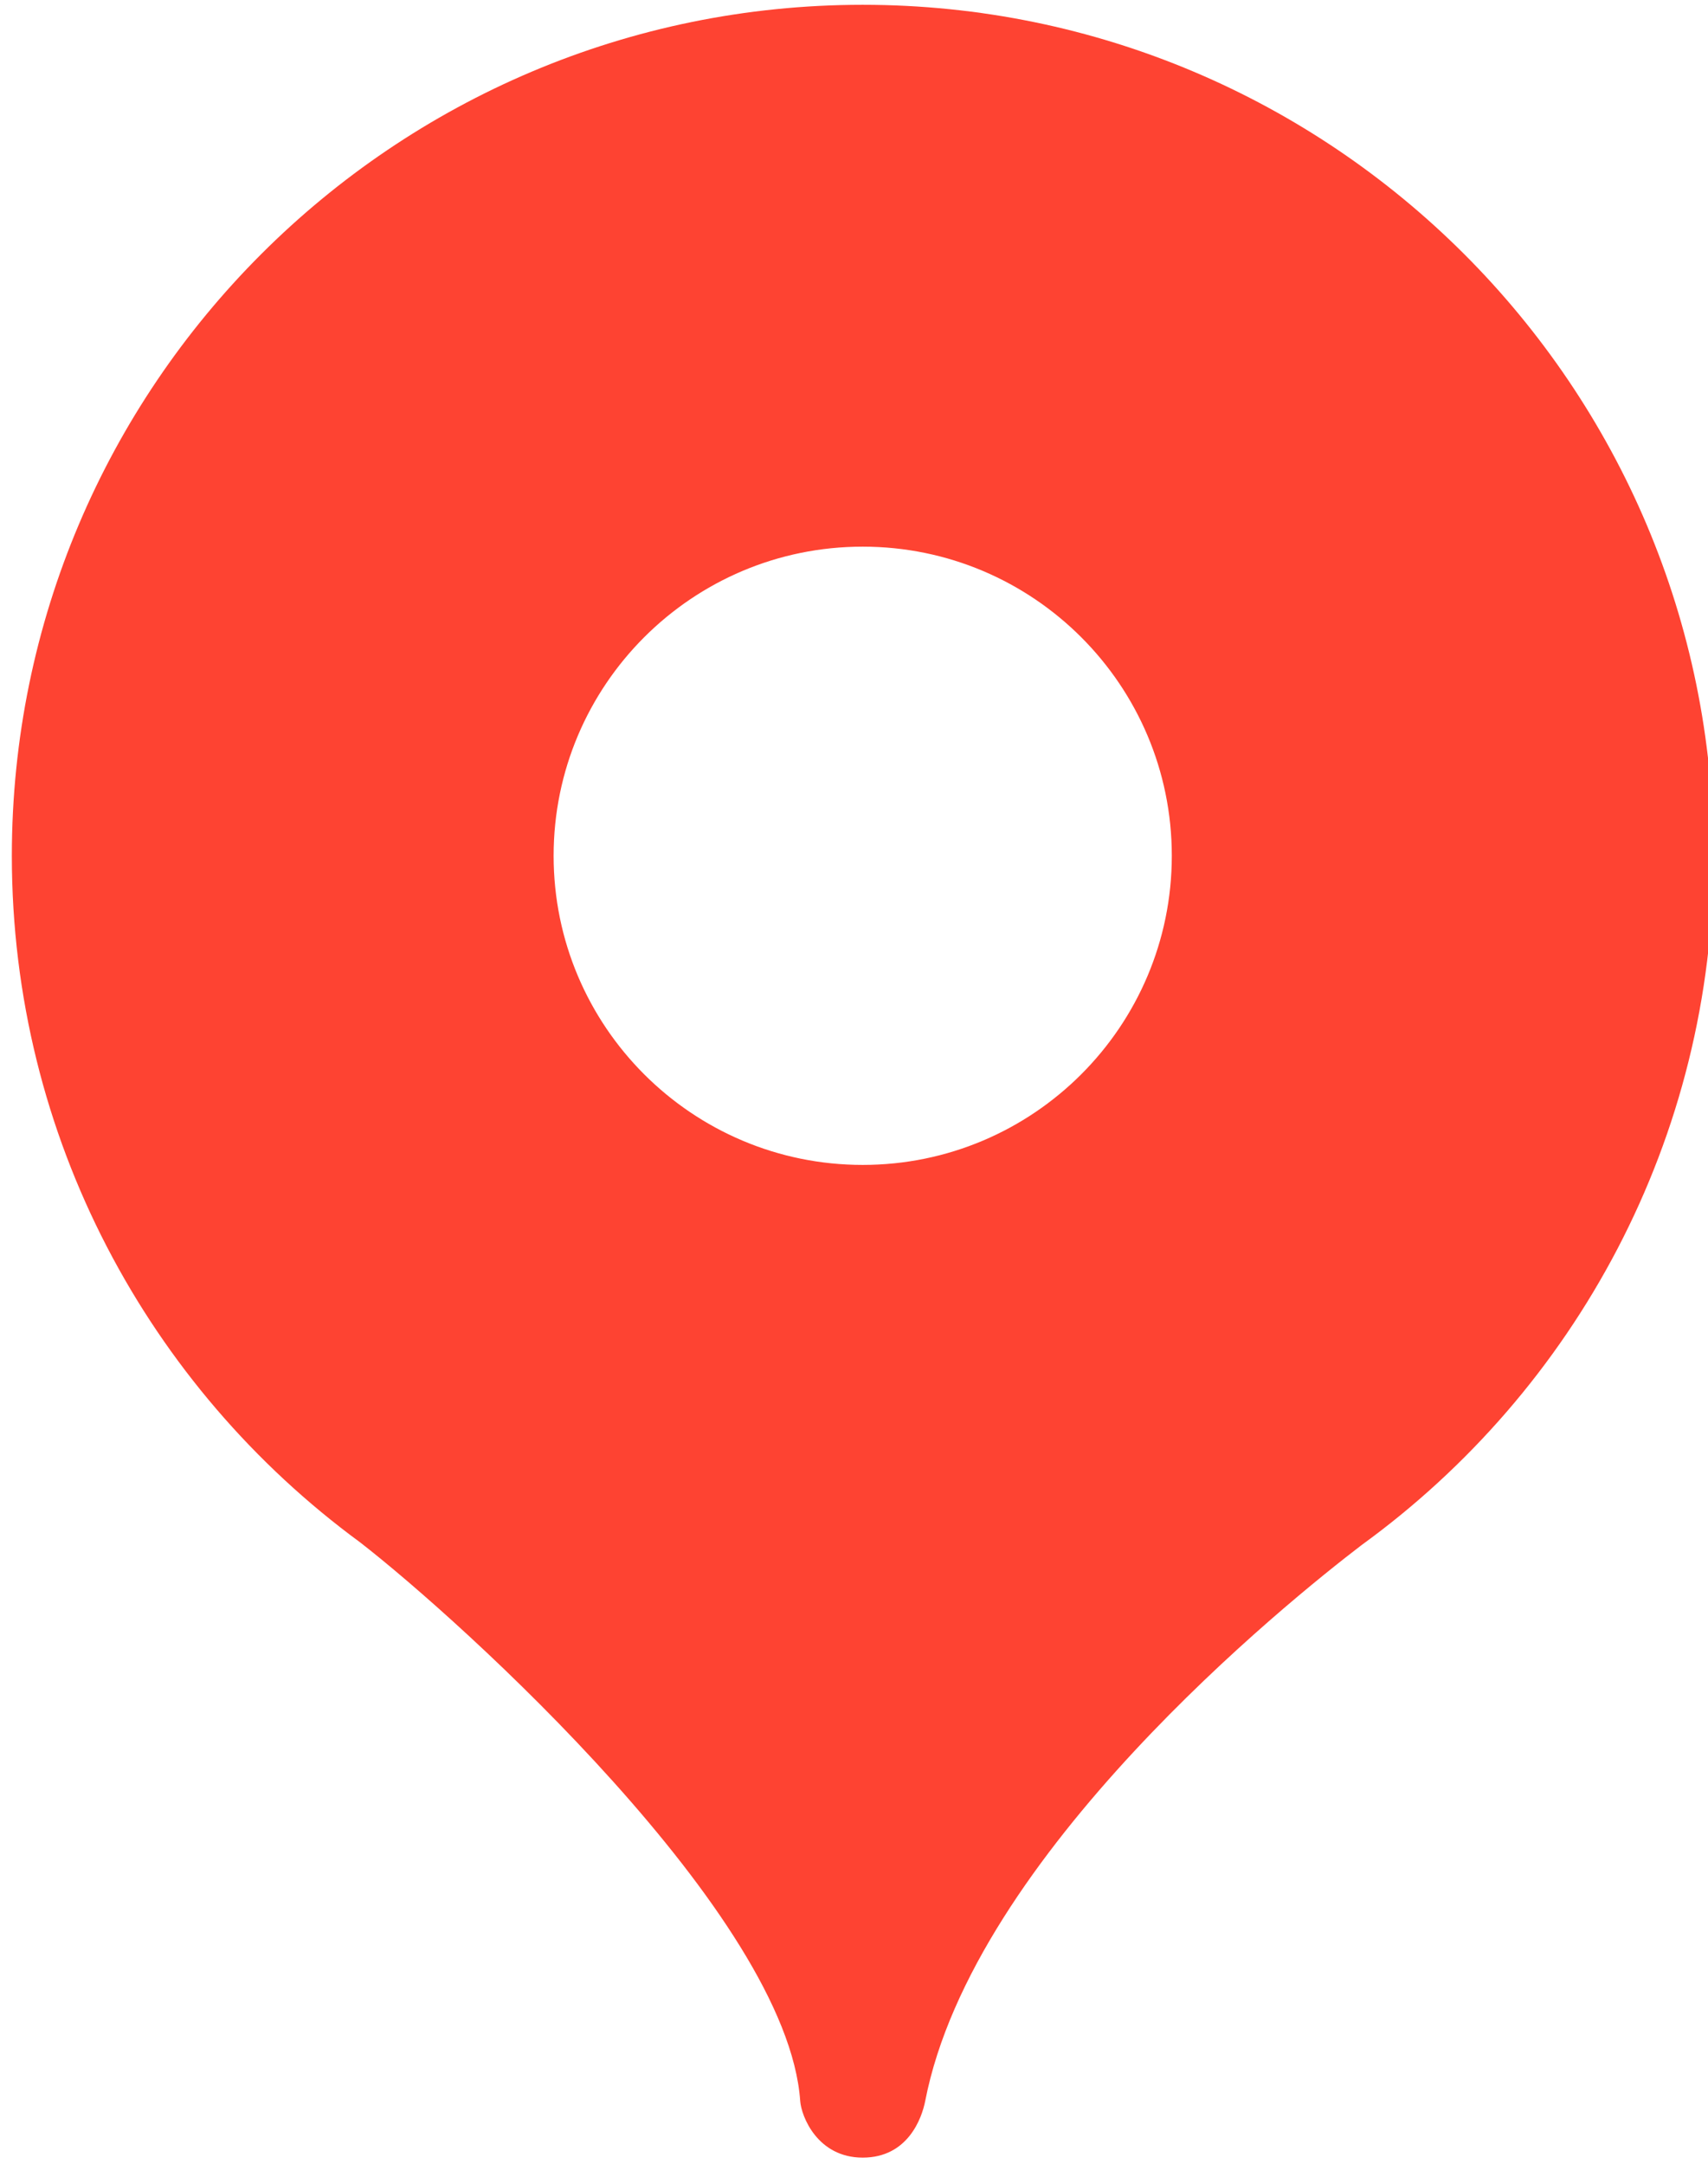
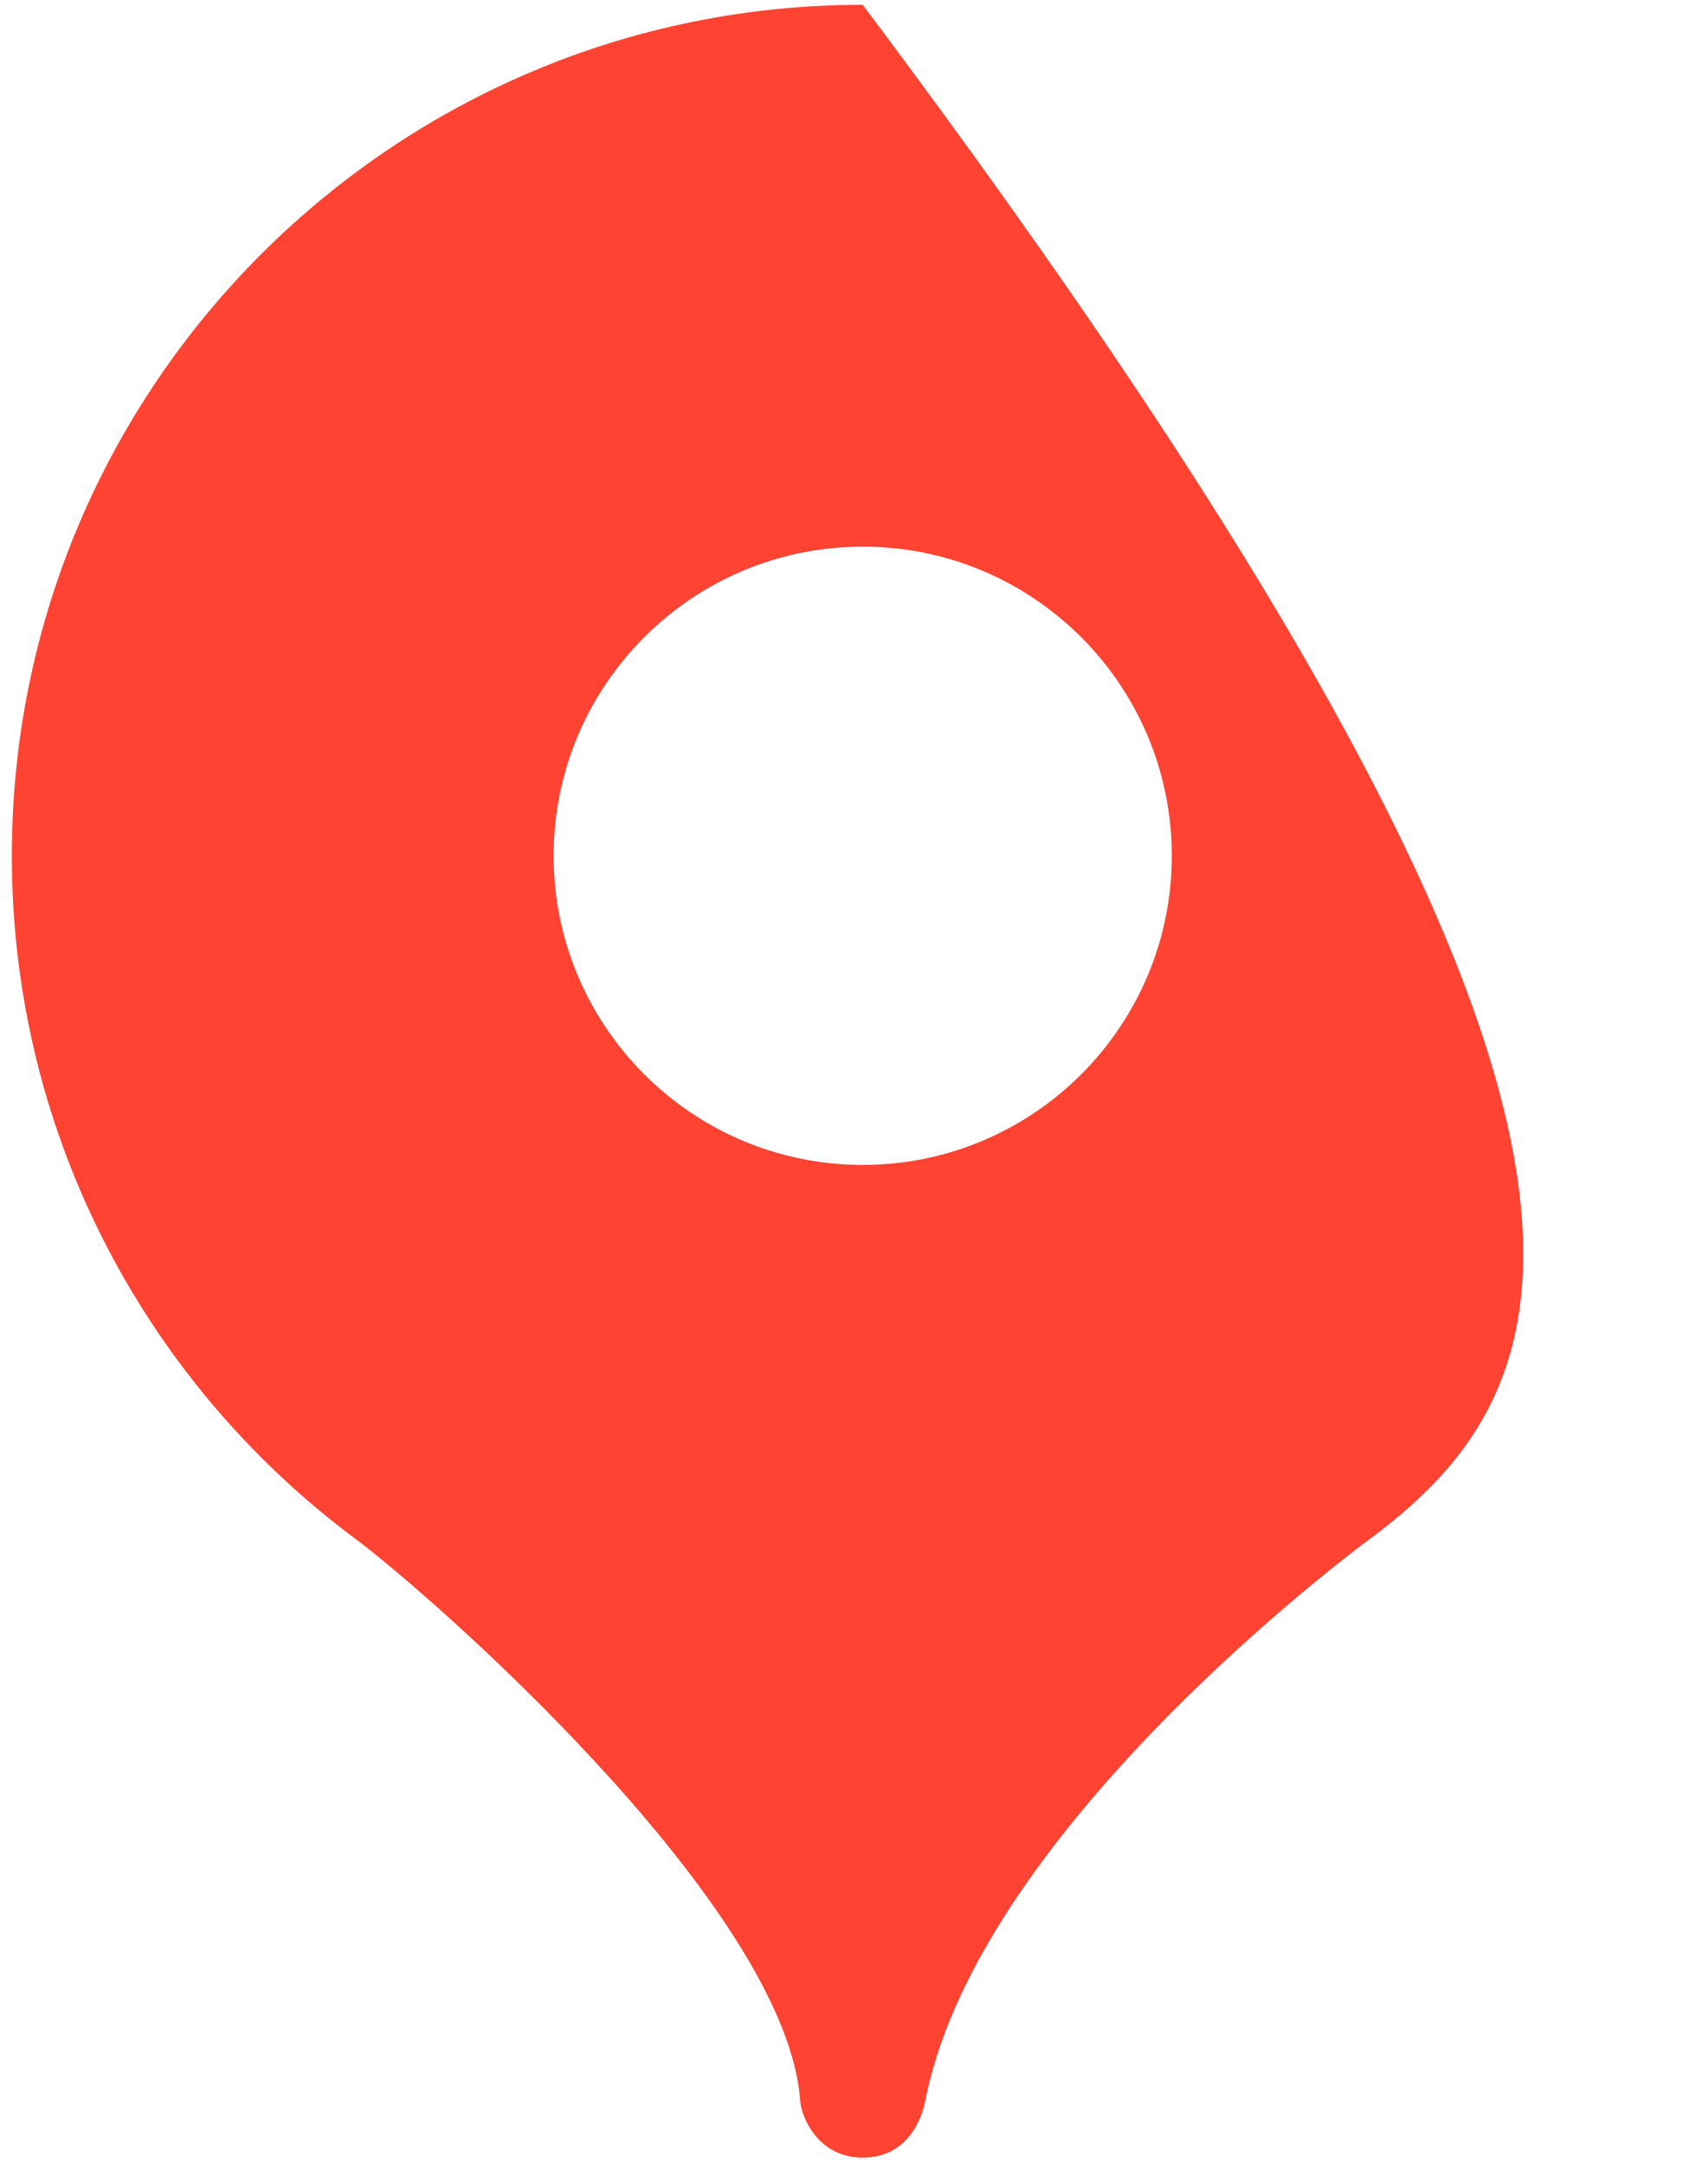
<svg xmlns="http://www.w3.org/2000/svg" width="100%" height="100%" viewBox="0 0 105 133" version="1.1" xml:space="preserve" style="fill-rule:evenodd;clip-rule:evenodd;stroke-linejoin:round;stroke-miterlimit:2;">
  <g transform="matrix(1,0,0,1,-1668.17,-813.818)">
    <g transform="matrix(0.427,0,0,0.427,1001.07,546.384)">
-       <path d="M1614.13,848.324C1583.74,826.023 1564,790.049 1564,749.5C1564,681.89 1618.89,627 1686.5,627C1754.11,627 1809,681.89 1809,749.5C1809,790.293 1789.02,826.456 1758.32,848.725C1747.77,856.788 1702.4,893.268 1695.5,928.74C1695.02,931.206 1693.01,936.899 1686.5,936.899C1679.99,936.899 1677.66,930.965 1677.5,928.74C1675.64,902.08 1628.68,859.612 1614.13,848.324ZM1686.5,705C1661.94,705 1642,724.94 1642,749.5C1642,774.06 1661.94,794 1686.5,794C1711.06,794 1731,774.06 1731,749.5C1731,724.94 1711.06,705 1686.5,705Z" style="fill:rgb(254,67,50);" />
+       <path d="M1614.13,848.324C1583.74,826.023 1564,790.049 1564,749.5C1564,681.89 1618.89,627 1686.5,627C1809,790.293 1789.02,826.456 1758.32,848.725C1747.77,856.788 1702.4,893.268 1695.5,928.74C1695.02,931.206 1693.01,936.899 1686.5,936.899C1679.99,936.899 1677.66,930.965 1677.5,928.74C1675.64,902.08 1628.68,859.612 1614.13,848.324ZM1686.5,705C1661.94,705 1642,724.94 1642,749.5C1642,774.06 1661.94,794 1686.5,794C1711.06,794 1731,774.06 1731,749.5C1731,724.94 1711.06,705 1686.5,705Z" style="fill:rgb(254,67,50);" />
    </g>
  </g>
</svg>